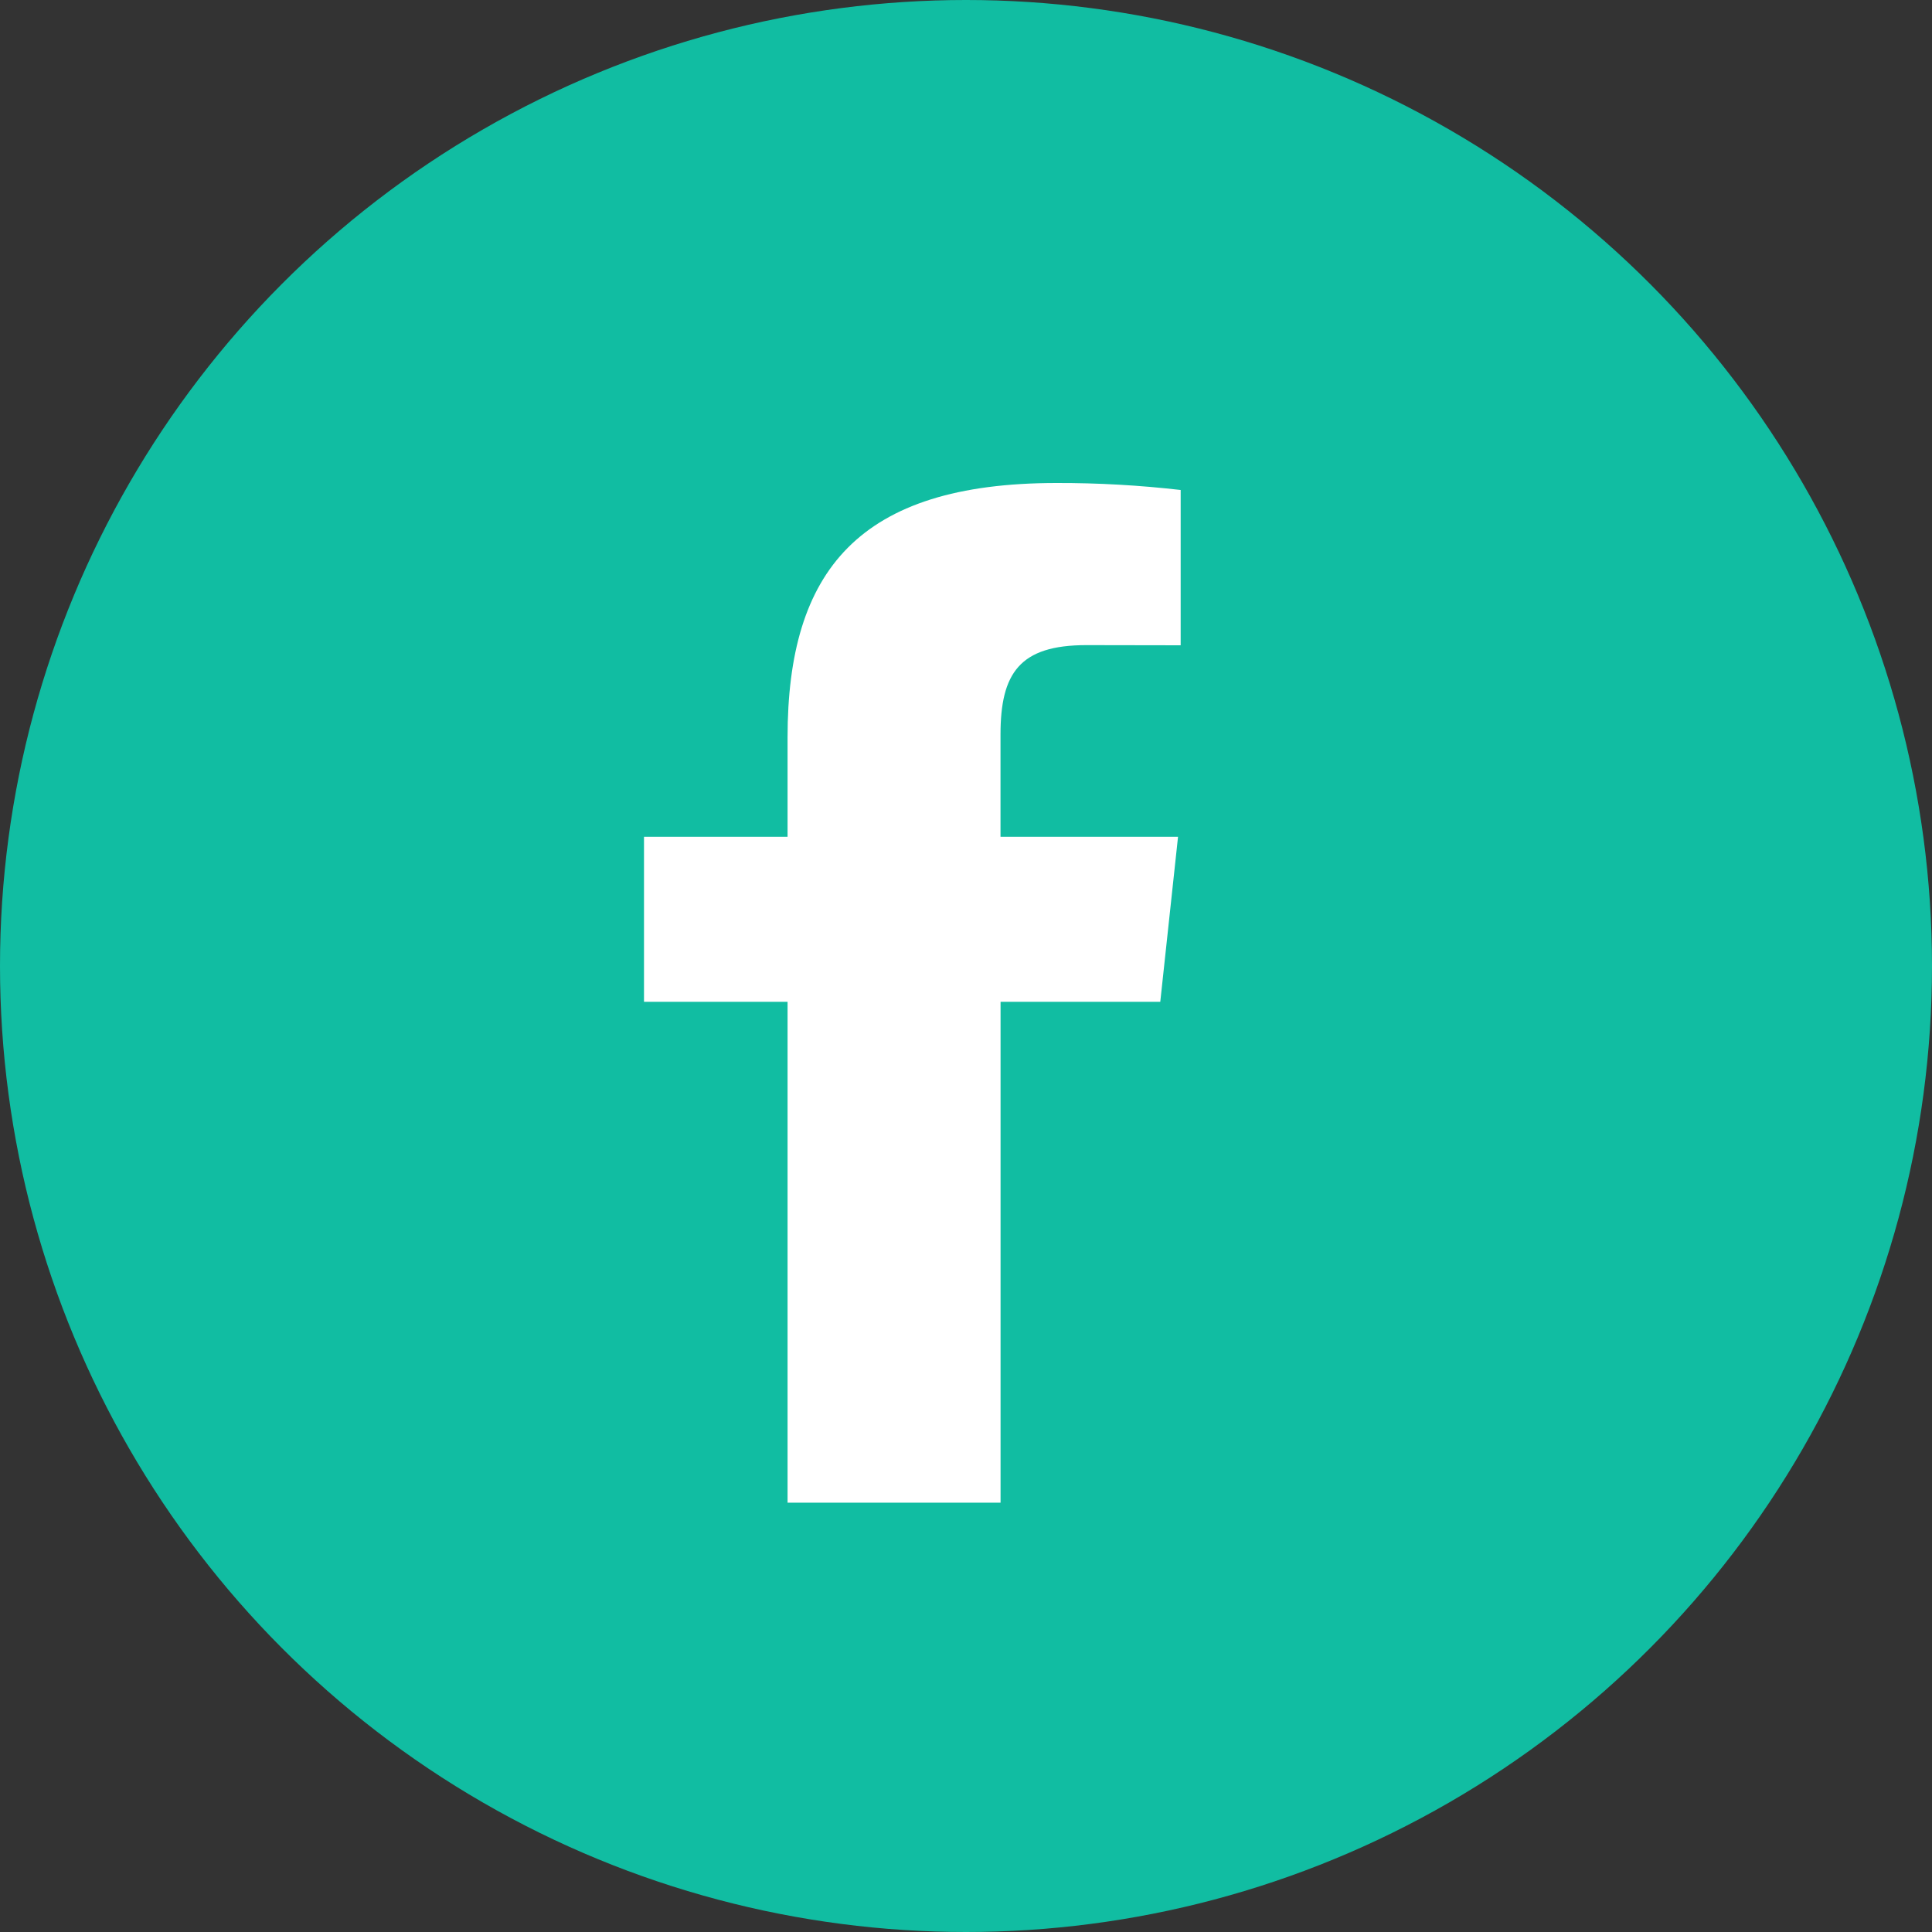
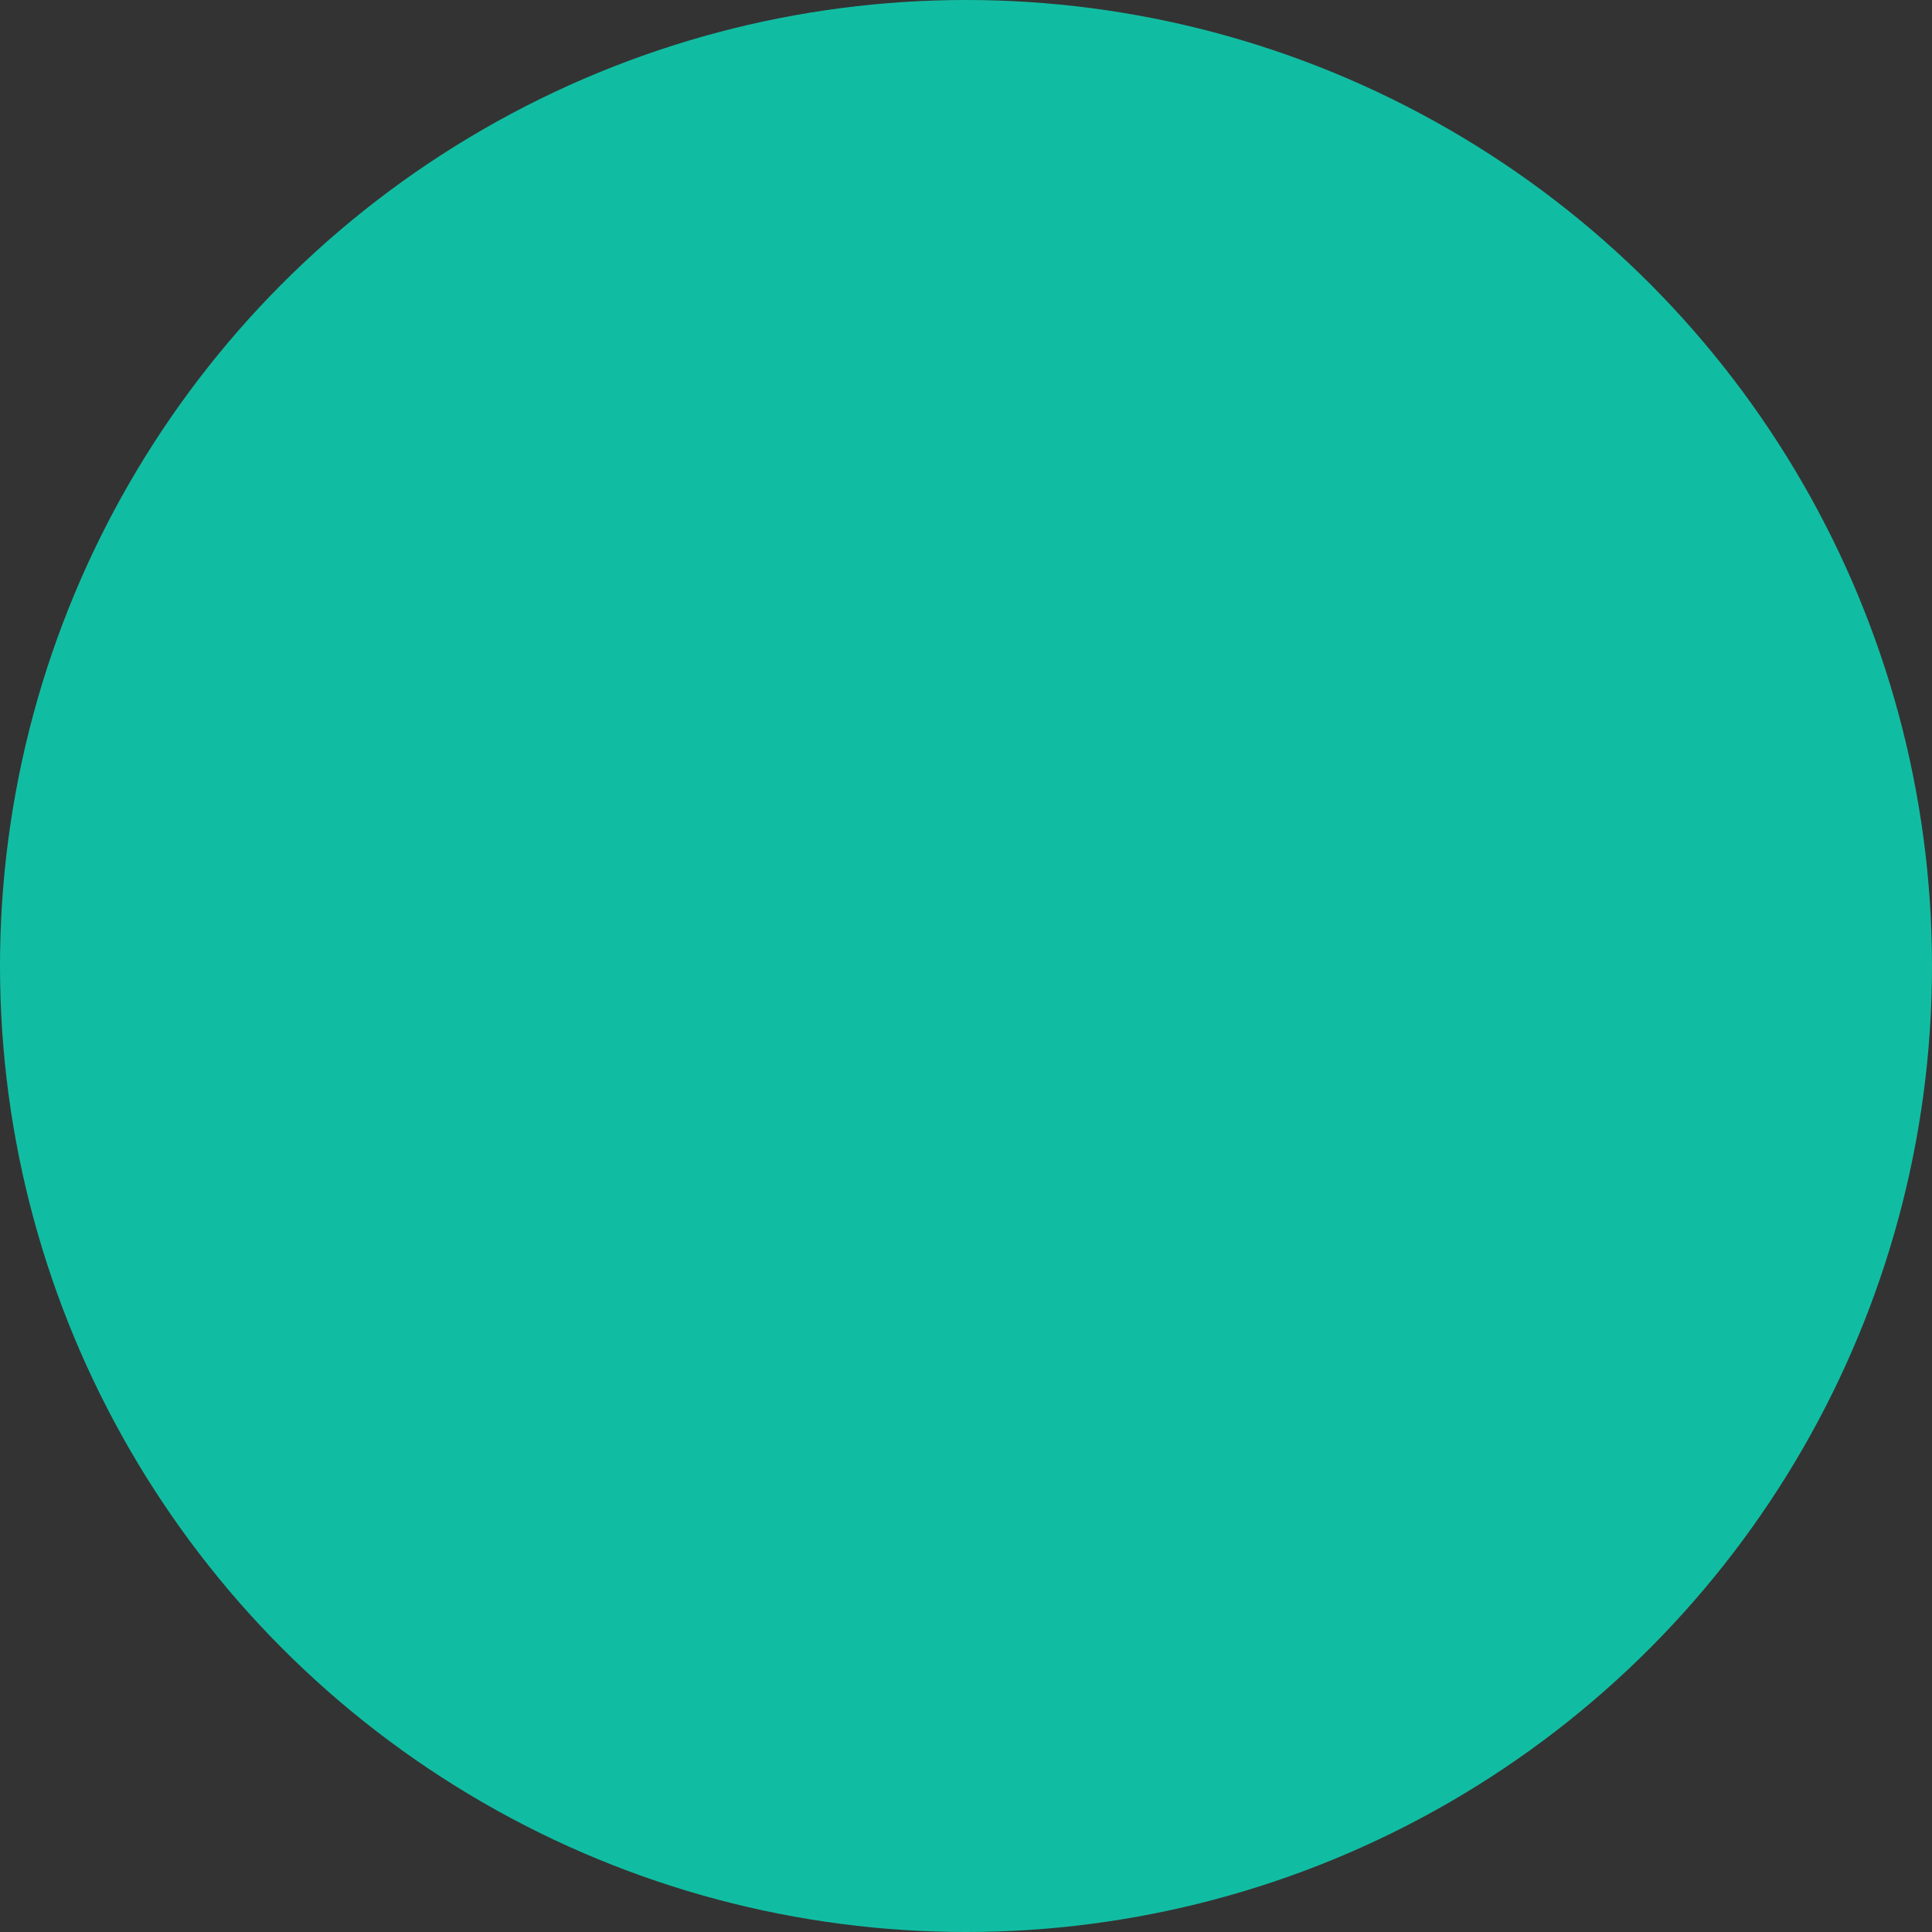
<svg xmlns="http://www.w3.org/2000/svg" width="36" height="36" viewBox="0 0 36 36" fill="none">
  <rect x="0" y="0" width="36" height="36" fill="#333333" stroke="none" />
  <circle cx="18" cy="18" r="18" fill="#11BDA2" />
-   <path d="M20.242 12.021C19.002 12.021 18.643 12.541 18.643 13.688V15.592H21.951L21.62 18.667H18.644V28H14.675V18.667H12V15.592H14.675V13.741C14.675 10.639 15.997 9 19.687 9C20.46 8.998 21.233 9.042 22 9.13V12.024L20.242 12.021Z" fill="#FFFFFF" />
</svg>